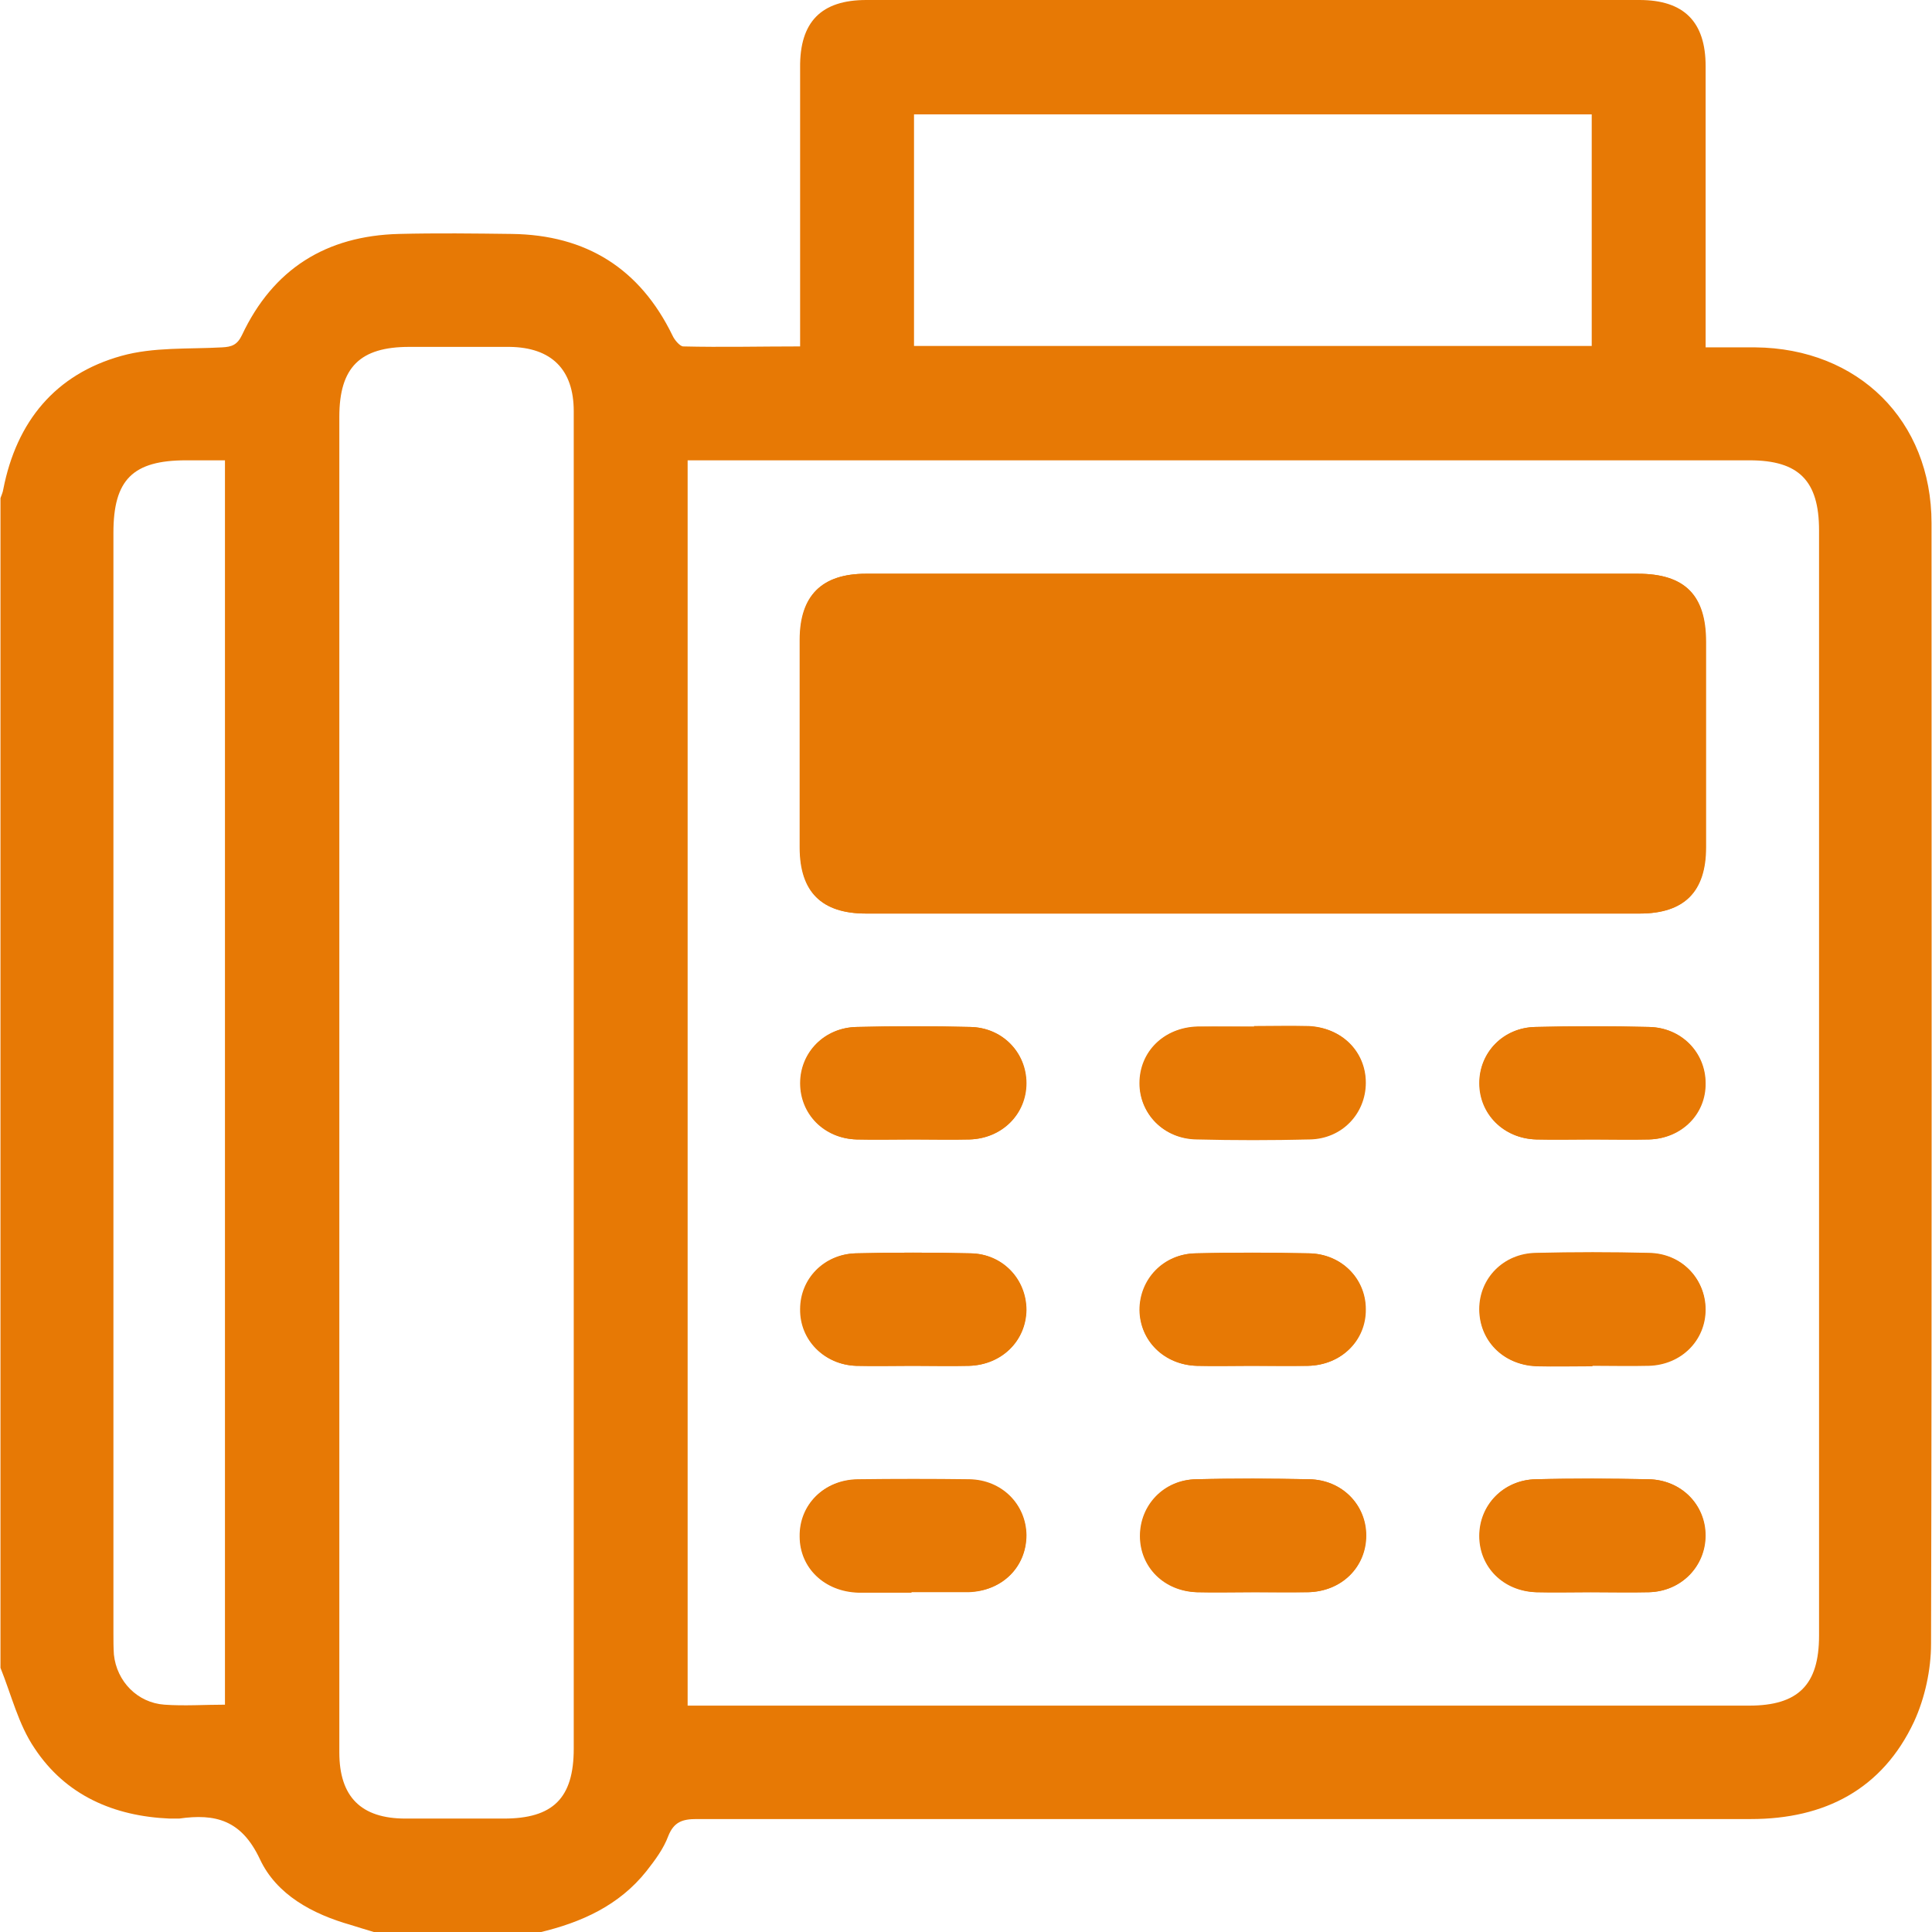
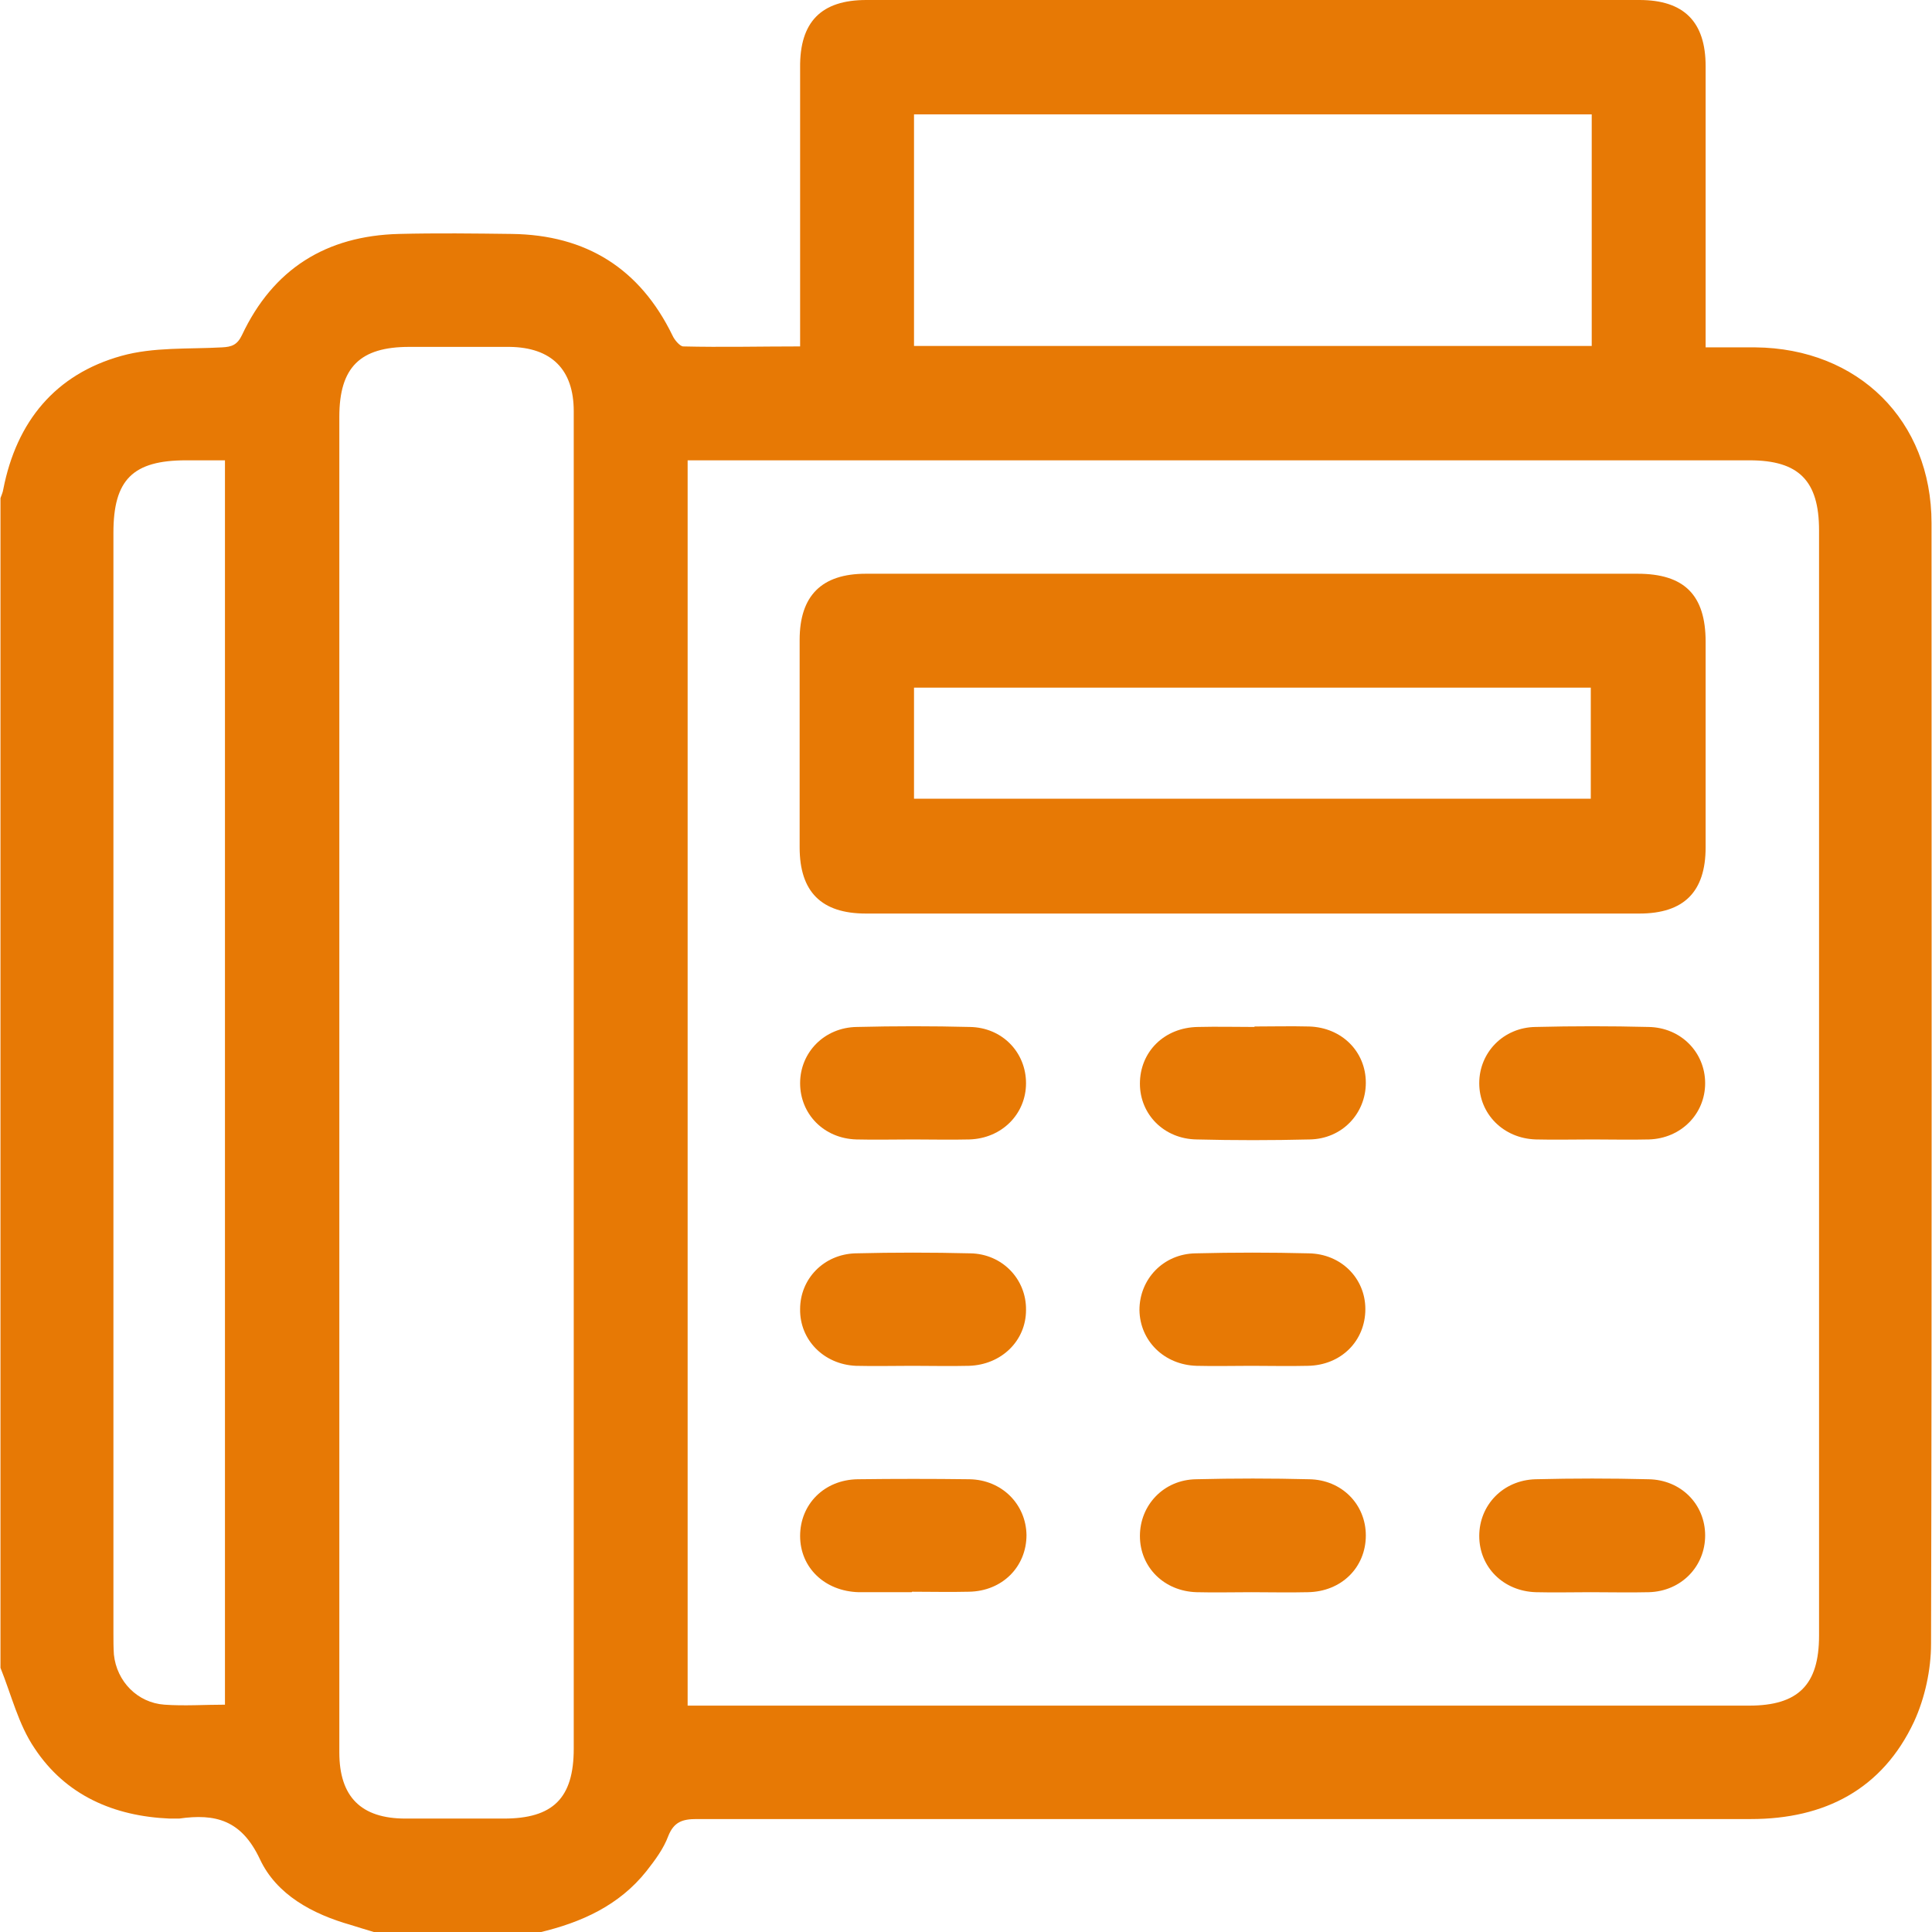
<svg xmlns="http://www.w3.org/2000/svg" id="Ebene_2" version="1.1" viewBox="0 0 408.8 408.8">
  <defs>
    <style>
      .st0 {
        fill: #e77905;
      }
    </style>
  </defs>
  <g id="Ebene_1-2">
    <g id="WcHj0Z.tif">
      <g>
        <path class="st0" d="M114.2,408.8h-35.1c-1.7-.5-3.3-1-4.9-1.5-8.1-2.3-15.7-6.4-19.2-13.9-3.9-8.3-9.4-9.7-17.1-8.6-.7,0-1.3,0-2,0-11.8-.5-22-4.9-28.6-14.9-3.4-5-4.9-11.3-7.2-17V105.4c.2-.6.5-1.2.6-1.9,2.8-14.3,11-24.3,25-28.2,6.8-1.9,14.2-1.4,21.3-1.8,2-.1,3.2-.5,4.2-2.6,6.6-14,17.8-21,33.2-21.4,8-.2,16-.1,23.9,0,15.7.2,27.1,7.3,34,21.5.4.9,1.5,2.2,2.2,2.3,8.2.2,16.4,0,24.8,0V14.3C169.2,4.6,173.8,0,183.3,0,237.8,0,292.4,0,346.9,0,356.3,0,360.9,4.6,360.9,14c0,18.4,0,36.7,0,55.1v4.4c3.9,0,7.2,0,10.5,0,21.8.2,37.3,15.5,37.3,37.2,0,79,.1,158-.1,237.1,0,5.5-1.3,11.5-3.6,16.5-6.7,14.3-18.9,20.6-34.5,20.6-74.4,0-148.7,0-223.1,0-3,0-4.8.6-6,3.6-1,2.7-2.8,5.1-4.6,7.4-5.8,7.3-13.8,10.9-22.7,13h0ZM145.5,360.9h224.6c10.4,0,14.8-4.4,14.8-14.8V112.2c0-10.5-4.3-14.8-14.7-14.8h-224.7v263.5h0ZM121.4,229.5c0-47.5,0-95,0-142.5,0-8.8-4.7-13.5-13.6-13.6-7.1,0-14.1,0-21.2,0-10.4,0-14.8,4.3-14.8,14.8v282.6c0,9.4,4.6,14,14,14,6.9,0,13.8,0,20.8,0,10.4,0,14.8-4.3,14.8-14.8v-140.5h0ZM193.4,73.2h143.4V24.2h-143.4v49ZM47.6,360.8V97.4h-8.2c-11.3,0-15.4,4.1-15.4,15.3v233c0,1.5,0,2.9.1,4.4.6,5.7,5,10.2,10.7,10.6,4.2.3,8.5,0,12.9,0Z" />
-         <path class="st0" d="M265.5,121.4c-27.4,0-54.8,0-82.2,0-9.4,0-14,4.6-14,14,0,14.6,0,29.3,0,43.9,0,9.4,4.6,14,14,14,54.6,0,109.1,0,163.7,0,9.4,0,14-4.6,14-14,0-14.5,0-29,0-43.5,0-9.9-4.5-14.4-14.4-14.4-27,0-54,0-81,0h0ZM193.2,241.1c4,0,8,.1,12,0,6.9-.2,12-5.4,12-11.9,0-6.5-5.1-11.8-11.9-11.9-8-.2-16-.2-23.9,0-6.9.1-12,5.4-12,11.9,0,6.5,5.1,11.7,11.9,11.9,4,.1,8,0,12,0h0ZM265.4,217.2c-4,0-8,0-12,0-7.1.2-12.3,5.3-12.3,12,0,6.5,5.2,11.7,12,11.8,8,.1,16,.2,23.9,0,6.8-.1,11.9-5.5,11.9-12,0-6.5-5.2-11.6-12-11.9-3.9-.1-7.7,0-11.6,0h0ZM337,241.1c4,0,8,.1,12,0,6.9-.2,12-5.4,11.9-11.9,0-6.5-5.1-11.8-12-11.9-8-.2-16-.2-23.9,0-6.9.1-12,5.4-11.9,11.9,0,6.5,5.1,11.7,12,11.9,4,.1,8,0,12,0h0ZM193.1,289c4,0,8,.1,12,0,6.9-.2,12-5.3,12.1-11.8,0-6.5-5-11.9-11.8-12-8.1-.2-16.2-.2-24.3,0-6.6.2-11.6,5.4-11.7,11.8,0,6.5,5,11.8,11.8,12,4,.1,8,0,12,0h0ZM264.8,289c4,0,8,0,12,0,7.1-.2,12.3-5.4,12.2-12,0-6.5-5.2-11.7-12-11.8-8-.1-16-.2-23.9,0-6.8.1-11.9,5.5-11.9,12s5.2,11.6,12.1,11.8c3.9.1,7.7,0,11.6,0h0ZM336.9,289c4,0,8,.1,12,0,6.9-.2,12-5.4,12-11.9s-5.1-11.8-11.9-11.9c-8-.2-16-.2-23.9,0-6.9.1-12,5.4-12,11.9,0,6.5,5.1,11.7,11.9,12,4,.1,8,0,12,0ZM192.9,336.9c4,0,8,0,12,0,7.1-.2,12.3-5.4,12.2-12,0-6.5-5.2-11.7-12.1-11.8-7.9-.1-15.7-.1-23.6,0-7.1.1-12.3,5.3-12.2,12,0,6.7,5.3,11.7,12.4,11.9,3.7,0,7.4,0,11.2,0h0ZM264.8,336.9c4,0,8,0,12,0,7.1-.2,12.3-5.3,12.3-12,0-6.5-5.1-11.7-12-11.9-8-.1-16-.2-23.9,0-6.8.1-11.9,5.5-11.9,12s5.1,11.6,12,11.9c3.9.1,7.7,0,11.6,0h0ZM336.6,336.9c4.1,0,8.2.1,12.4,0,6.8-.2,11.9-5.5,11.9-12,0-6.5-5.1-11.7-12-11.9-8-.1-16-.2-23.9,0-6.8.1-11.9,5.5-11.9,12,0,6.5,5.1,11.6,12,11.9,3.9.1,7.7,0,11.6,0h0Z" />
        <path class="st0" d="M265.5,121.4h81c9.9,0,14.4,4.5,14.4,14.4,0,14.5,0,29,0,43.5,0,9.4-4.6,14-14,14-54.6,0-109.1,0-163.7,0-9.4,0-14-4.6-14-14,0-14.6,0-29.3,0-43.9,0-9.3,4.6-14,14-14,27.4,0,54.8,0,82.2,0ZM193.4,169h143.2v-23.5h-143.2v23.5h0Z" />
        <path class="st0" d="M193.2,241.1c-4,0-8,.1-12,0-6.9-.2-11.9-5.4-11.9-11.9,0-6.5,5.1-11.8,12-11.9,8-.2,16-.2,23.9,0,6.9.1,11.9,5.4,11.9,11.9,0,6.5-5.1,11.7-12,11.9-4,.1-8,0-12,0h0Z" />
        <path class="st0" d="M265.4,217.2c3.9,0,7.7-.1,11.6,0,6.9.2,12,5.3,12,11.9,0,6.5-5,11.9-11.9,12-8,.2-16,.2-23.9,0-6.9-.1-12-5.3-12-11.8,0-6.7,5.1-11.9,12.3-12,4-.1,8,0,12,0h0Z" />
        <path class="st0" d="M337,241.1c-4,0-8,.1-12,0-6.9-.2-12-5.4-12-11.9s5.1-11.8,11.9-11.9c8-.2,16-.2,23.9,0,6.9.1,12,5.4,12,11.9s-5.1,11.7-11.9,11.9c-4,.1-8,0-12,0h0Z" />
        <path class="st0" d="M193.1,289c-4,0-8,.1-12,0-6.8-.3-11.9-5.5-11.8-12,0-6.4,5-11.6,11.7-11.8,8.1-.2,16.2-.2,24.3,0,6.8.1,11.9,5.5,11.8,12,0,6.5-5.2,11.6-12.1,11.8-4,.1-8,0-12,0h0Z" />
        <path class="st0" d="M264.8,289c-3.9,0-7.7.1-11.6,0-6.9-.2-12-5.3-12.1-11.8,0-6.5,5-11.9,11.9-12,8-.2,16-.2,23.9,0,6.9.1,12,5.3,12,11.8,0,6.7-5.1,11.9-12.2,12-4,.1-8,0-12,0h0Z" />
-         <path class="st0" d="M336.9,289c-4,0-8,.1-12,0-6.9-.2-11.9-5.4-11.9-12,0-6.5,5.1-11.8,12-11.9,8-.2,16-.2,23.9,0,6.9.1,11.9,5.4,11.9,11.9s-5.1,11.7-12,11.9c-4,.1-8,0-12,0Z" />
        <path class="st0" d="M192.9,336.9c-3.7,0-7.4,0-11.2,0-7.2-.2-12.4-5.2-12.4-11.9,0-6.7,5.1-11.9,12.2-12,7.9-.1,15.7-.1,23.6,0,6.9.1,12,5.3,12.1,11.8,0,6.7-5.1,11.9-12.2,12-4,.1-8,0-12,0h0Z" />
        <path class="st0" d="M264.8,336.9c-3.9,0-7.7.1-11.6,0-6.9-.2-12-5.3-12-11.9,0-6.5,5-11.9,11.9-12,8-.2,16-.2,23.9,0,6.9.1,12,5.3,12,11.9,0,6.7-5.1,11.9-12.3,12-4,.1-8,0-12,0h0Z" />
        <path class="st0" d="M336.6,336.9c-3.9,0-7.7.1-11.6,0-6.9-.2-12-5.3-12-11.9,0-6.5,5-11.8,11.9-12,8-.2,16-.2,23.9,0,6.9.1,12,5.3,12,11.9,0,6.5-5,11.8-11.9,12-4.1.1-8.2,0-12.4,0h0Z" />
      </g>
    </g>
  </g>
</svg>